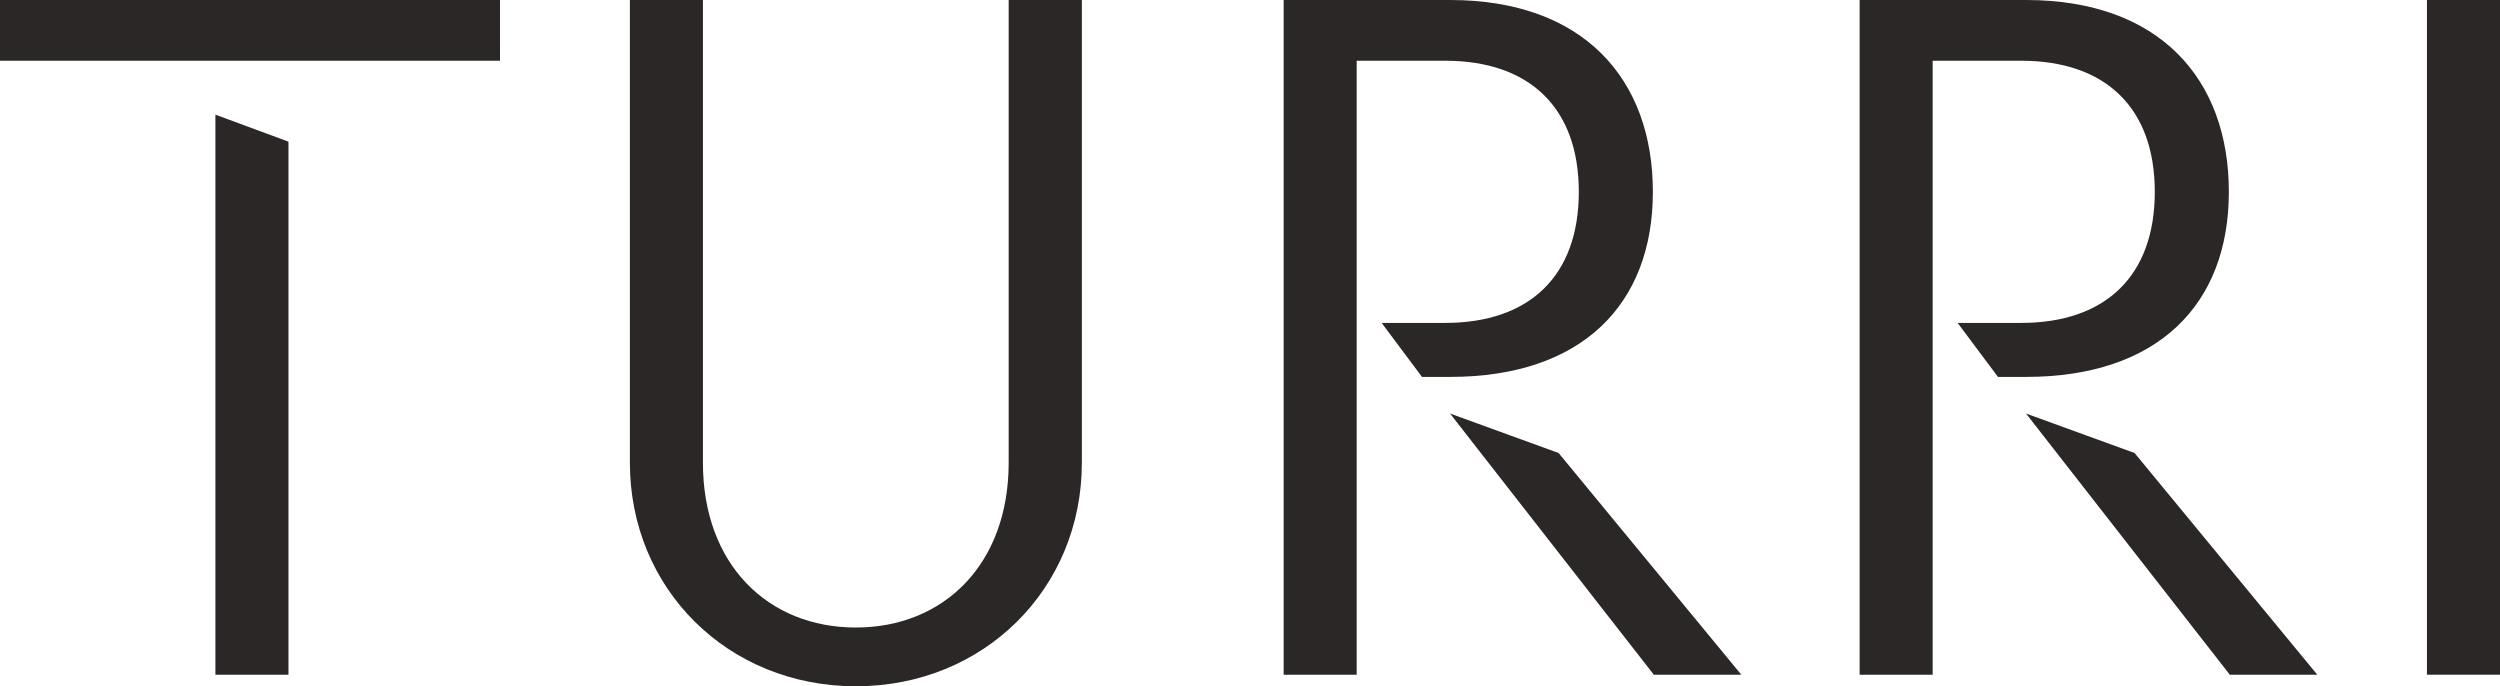
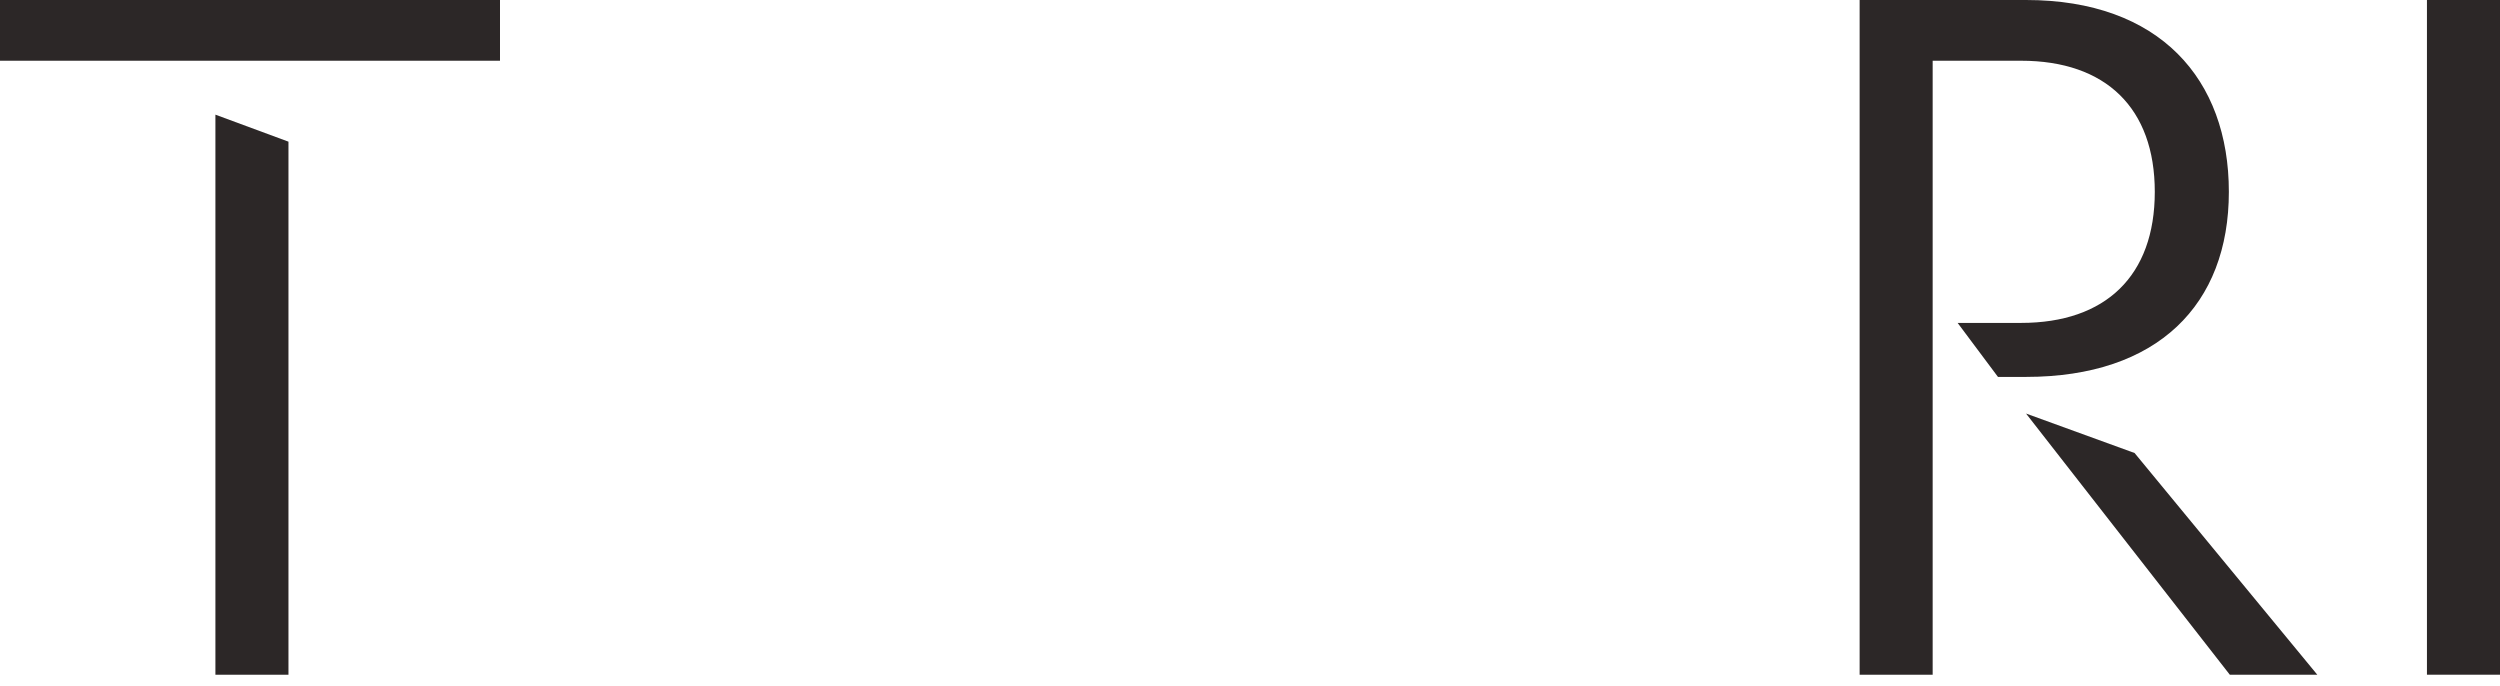
<svg xmlns="http://www.w3.org/2000/svg" width="153" height="42" viewBox="0 0 153 42" fill="none">
  <g clip-path="url(#clip0_16_67)">
    <path d="M13.183 41.292H17.654V8.67L13.183 7.017V41.292ZM0 3.717H30.6V0H0V3.717Z" fill="#2C2727" />
-     <path d="M61.731 0V28.315C61.731 34.566 57.73 38.404 52.375 38.404C47.021 38.404 43.019 34.571 43.019 28.315V0H38.549V28.315C38.549 36.044 44.551 42 52.379 42C60.208 42 66.21 36.04 66.21 28.315V0H61.74H61.731Z" fill="#2C2727" />
-     <path d="M88.741 25.306L101.214 41.292H106.568L95.386 27.724L88.737 25.306H88.741ZM87.035 23.067H88.741C96.802 23.067 101.156 18.642 101.156 11.741C101.156 4.841 96.918 0 88.741 0H78.559V41.292H83.029V3.717H88.442C93.622 3.717 96.623 6.609 96.623 11.741C96.623 16.873 93.622 19.762 88.442 19.762H84.557L87.026 23.067H87.035Z" fill="#2C2727" />
    <path d="M123.991 25.306L136.464 41.292H141.818L130.636 27.724L123.986 25.306H123.991ZM122.285 23.067H123.991C132.052 23.067 136.406 18.642 136.406 11.741C136.406 4.841 132.168 0 123.991 0H113.809V41.292H118.279V3.717H123.692C128.872 3.717 131.873 6.609 131.873 11.741C131.873 16.873 128.872 19.762 123.692 19.762H119.807L122.276 23.067H122.285Z" fill="#2C2727" />
    <path d="M153 0H148.529V41.292H153V0Z" fill="#2C2727" />
  </g>
  <defs>
    <clipPath id="clip0_16_67">
      <rect width="153" height="42" fill="white" />
    </clipPath>
  </defs>
</svg>